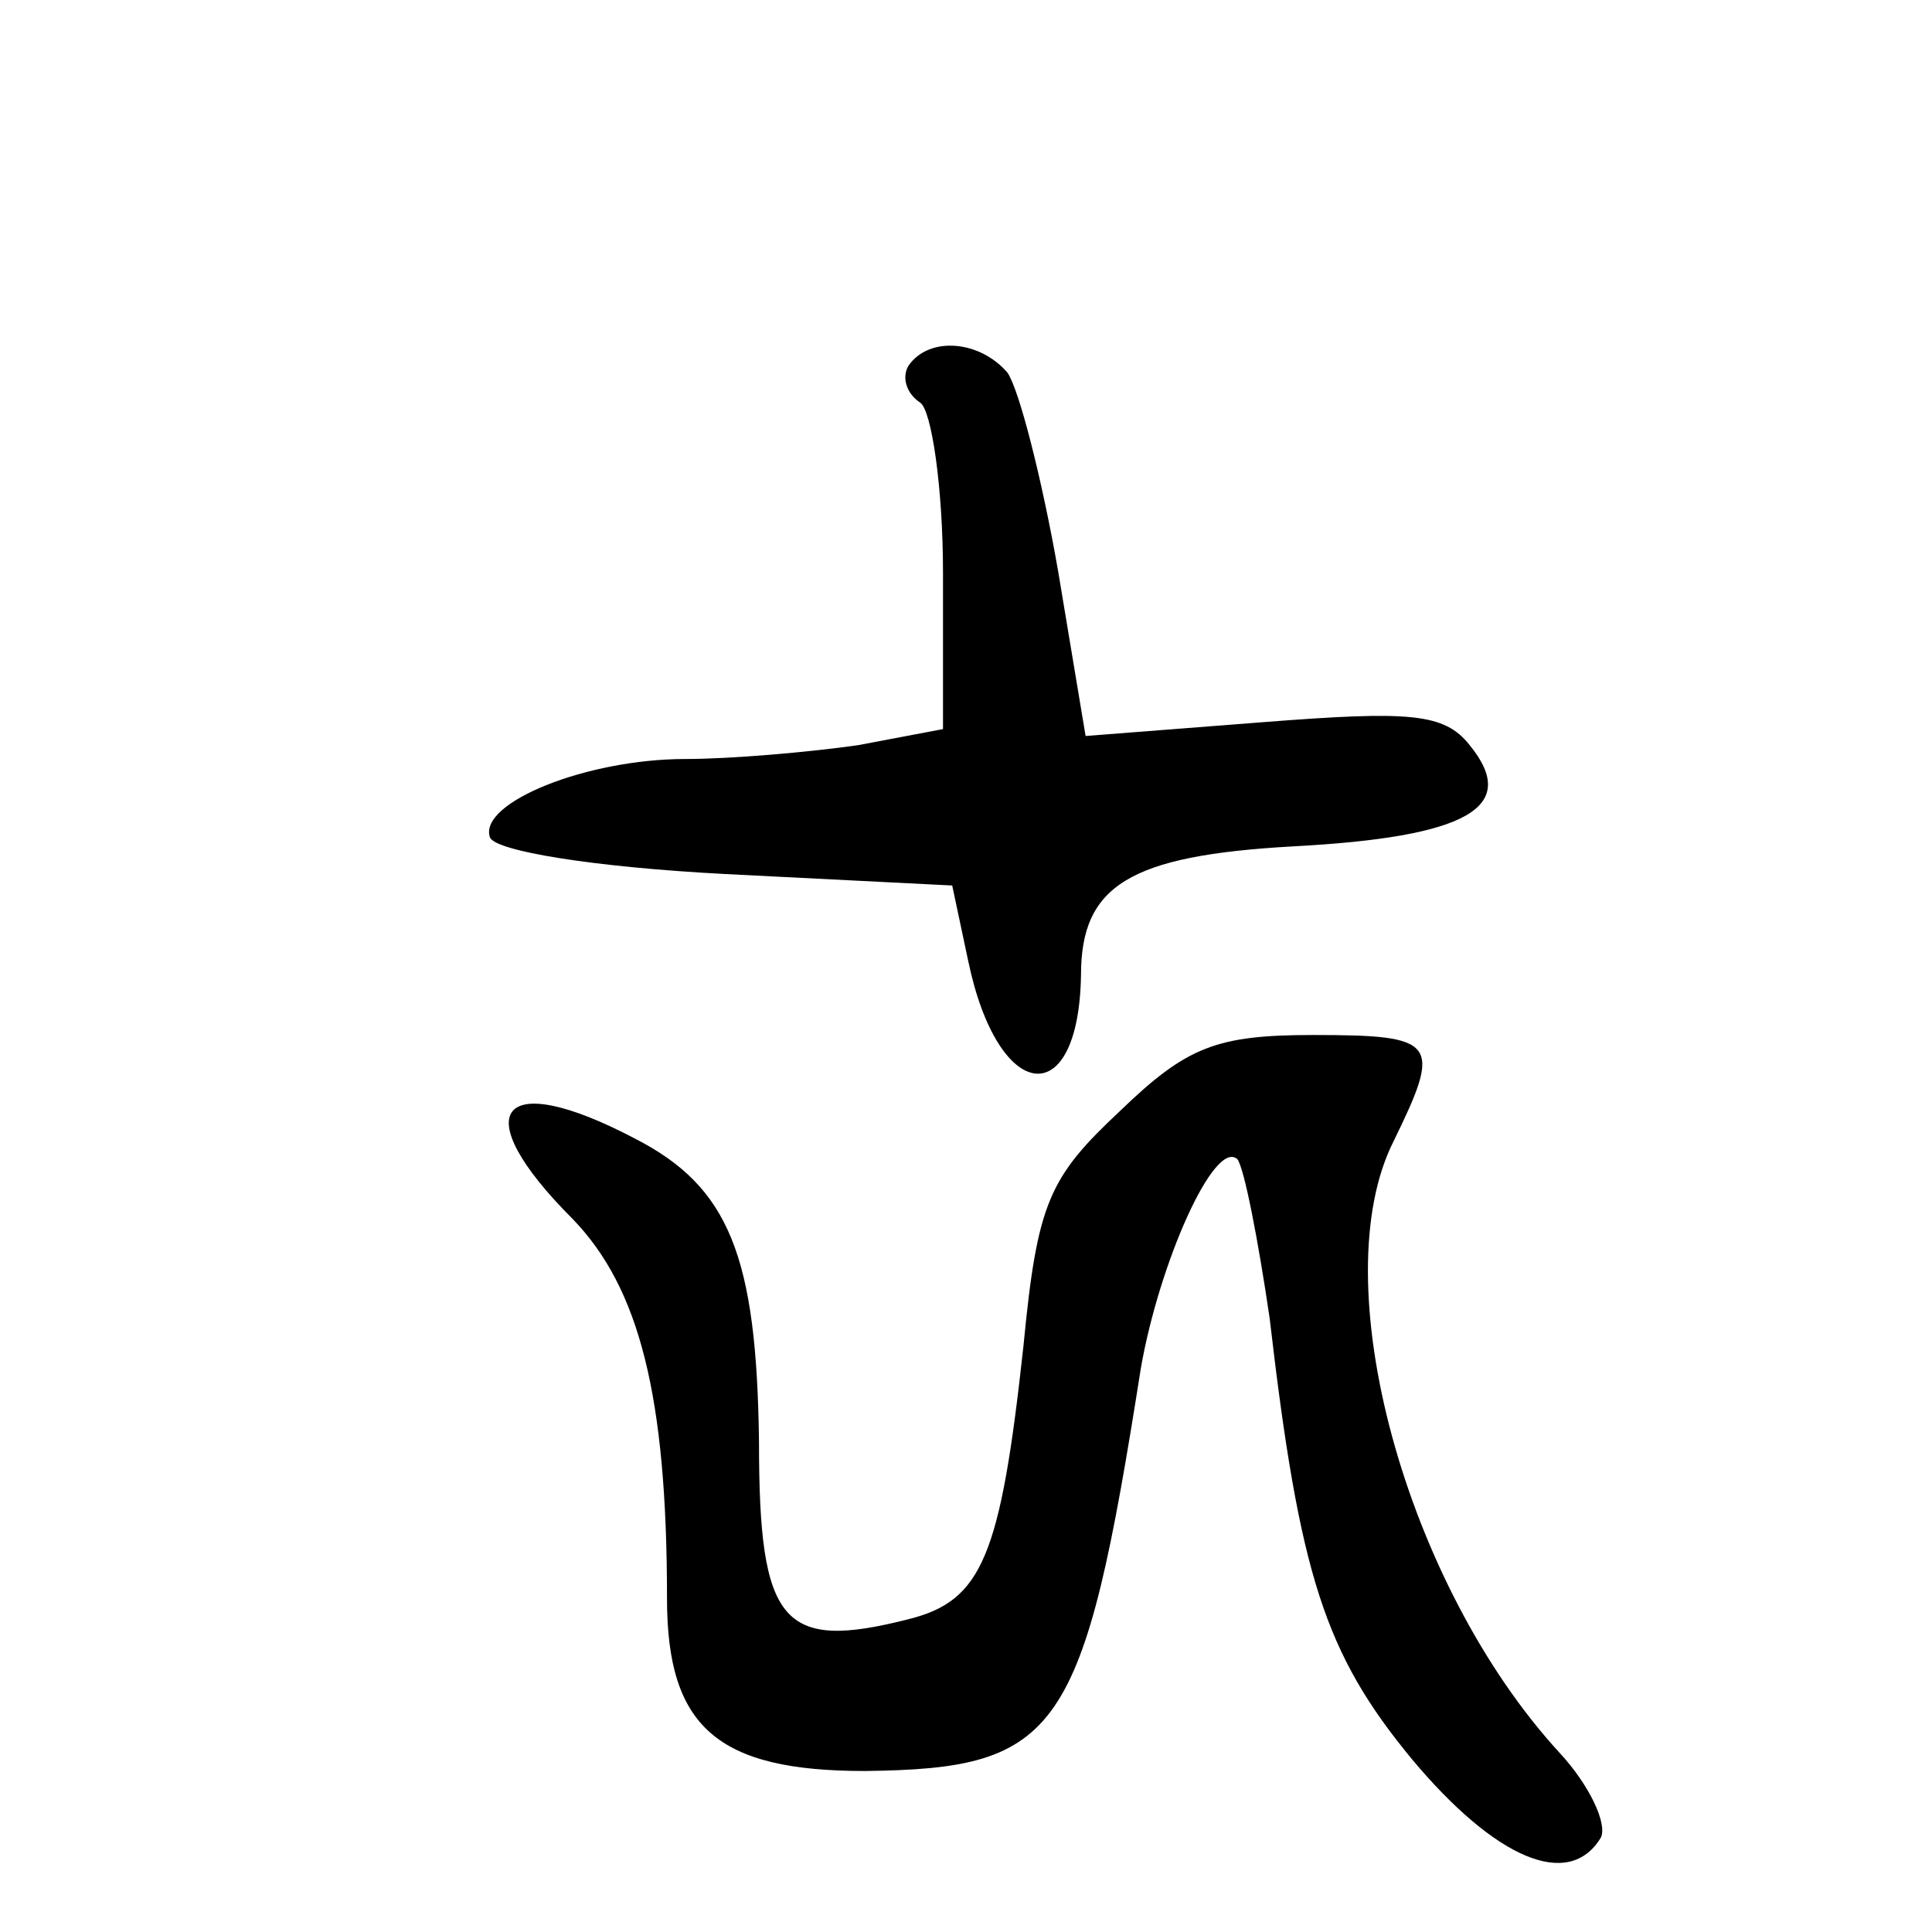
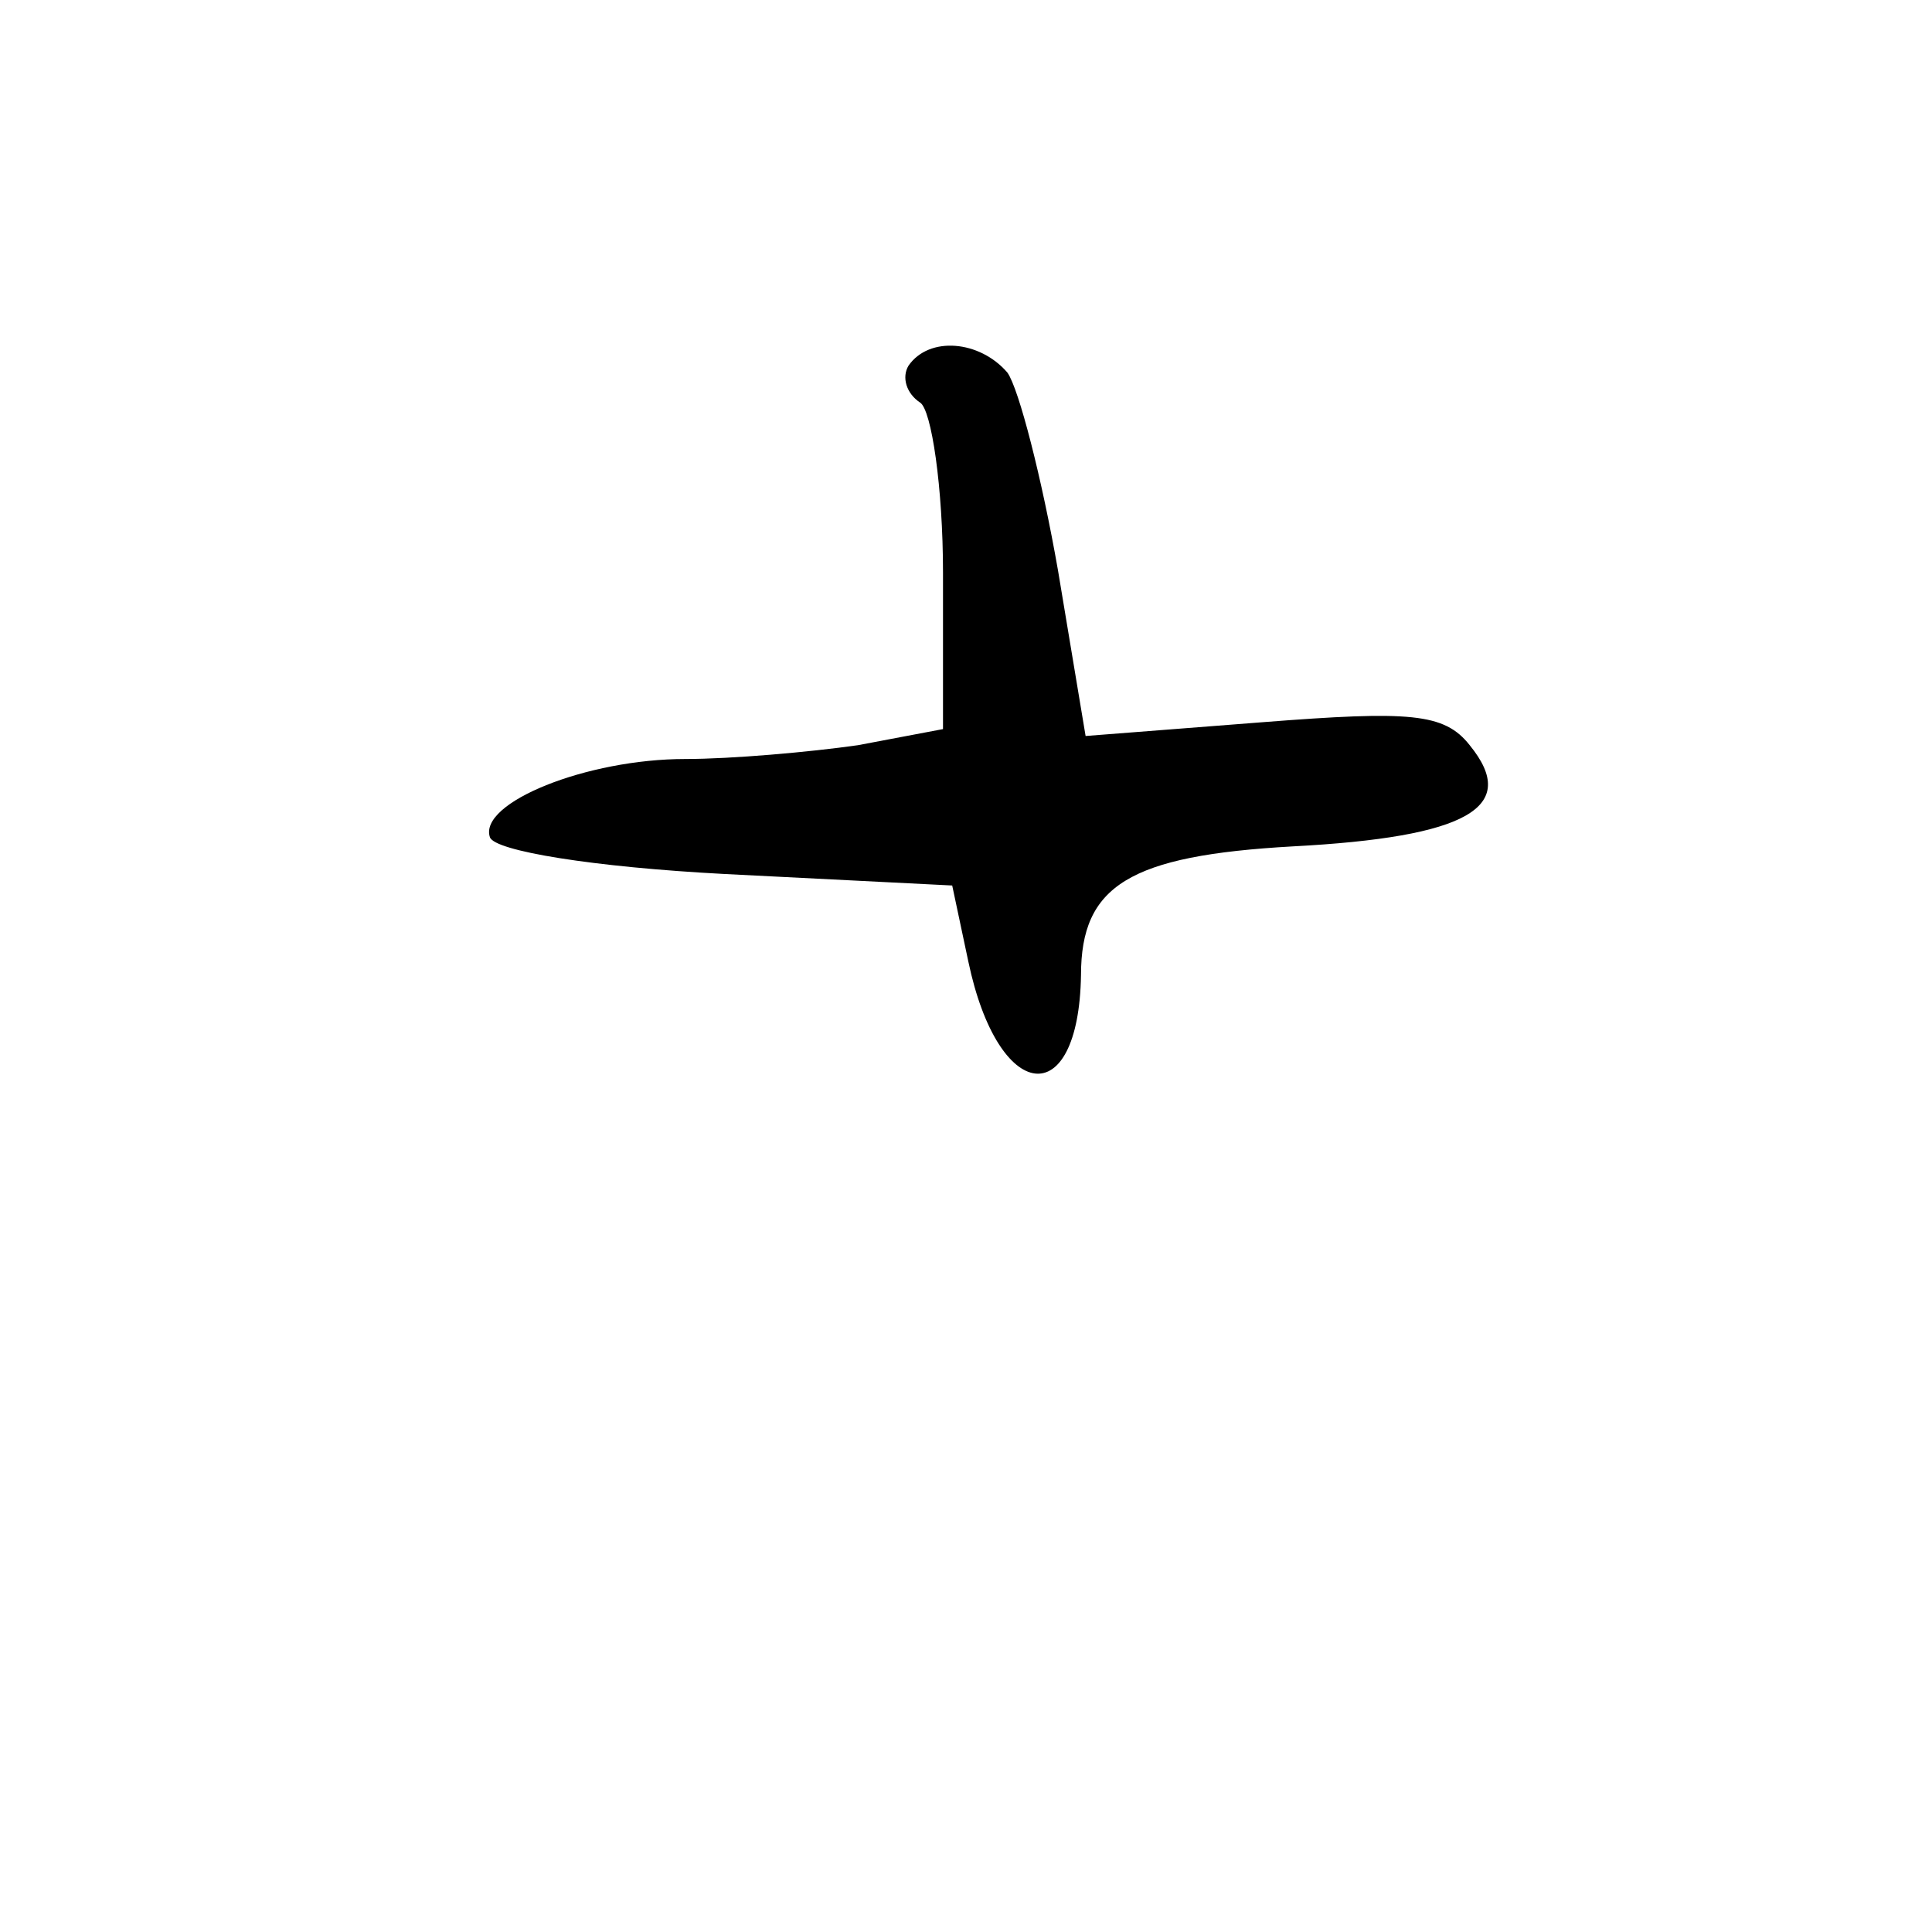
<svg xmlns="http://www.w3.org/2000/svg" version="1.0" width="84pt" height="84pt" viewBox="0 0 84 84" preserveAspectRatio="xMidYMid meet">
  <g transform="translate(0,84) scale(0.1,-0.1)" fill="#000000" stroke="none">
    <path d="M395 681 c-3 -5 -1 -12 5 -16 5 -3 10 -37 10 -74 l0 -68 -37 -7 c-21 -3 -55 -6 -75 -6 -43 0 -90 -19 -85 -34 2 -6 45 -13 102 -16 l99 -5 7 -33 c13 -62 48 -66 49 -6 0 39 21 52 92 56 76 4 99 17 77 44 -11 14 -26 15 -90 10 l-77 -6 -12 72 c-7 40 -17 79 -22 86 -12 14 -34 16 -43 3z" />
-     <path d="M487 357 c-31 -29 -36 -40 -42 -102 -10 -92 -18 -111 -50 -119 -55 -14 -65 -2 -65 77 -1 81 -13 111 -54 132 -59 31 -74 12 -27 -35 29 -30 41 -77 41 -165 0 -56 22 -75 86 -75 85 1 95 16 120 175 8 46 32 100 42 91 3 -4 9 -35 14 -69 13 -112 24 -146 62 -192 36 -43 68 -57 82 -34 3 6 -5 23 -18 37 -67 73 -103 205 -72 266 21 43 19 46 -35 46 -42 0 -55 -5 -84 -33z" />
  </g>
</svg>